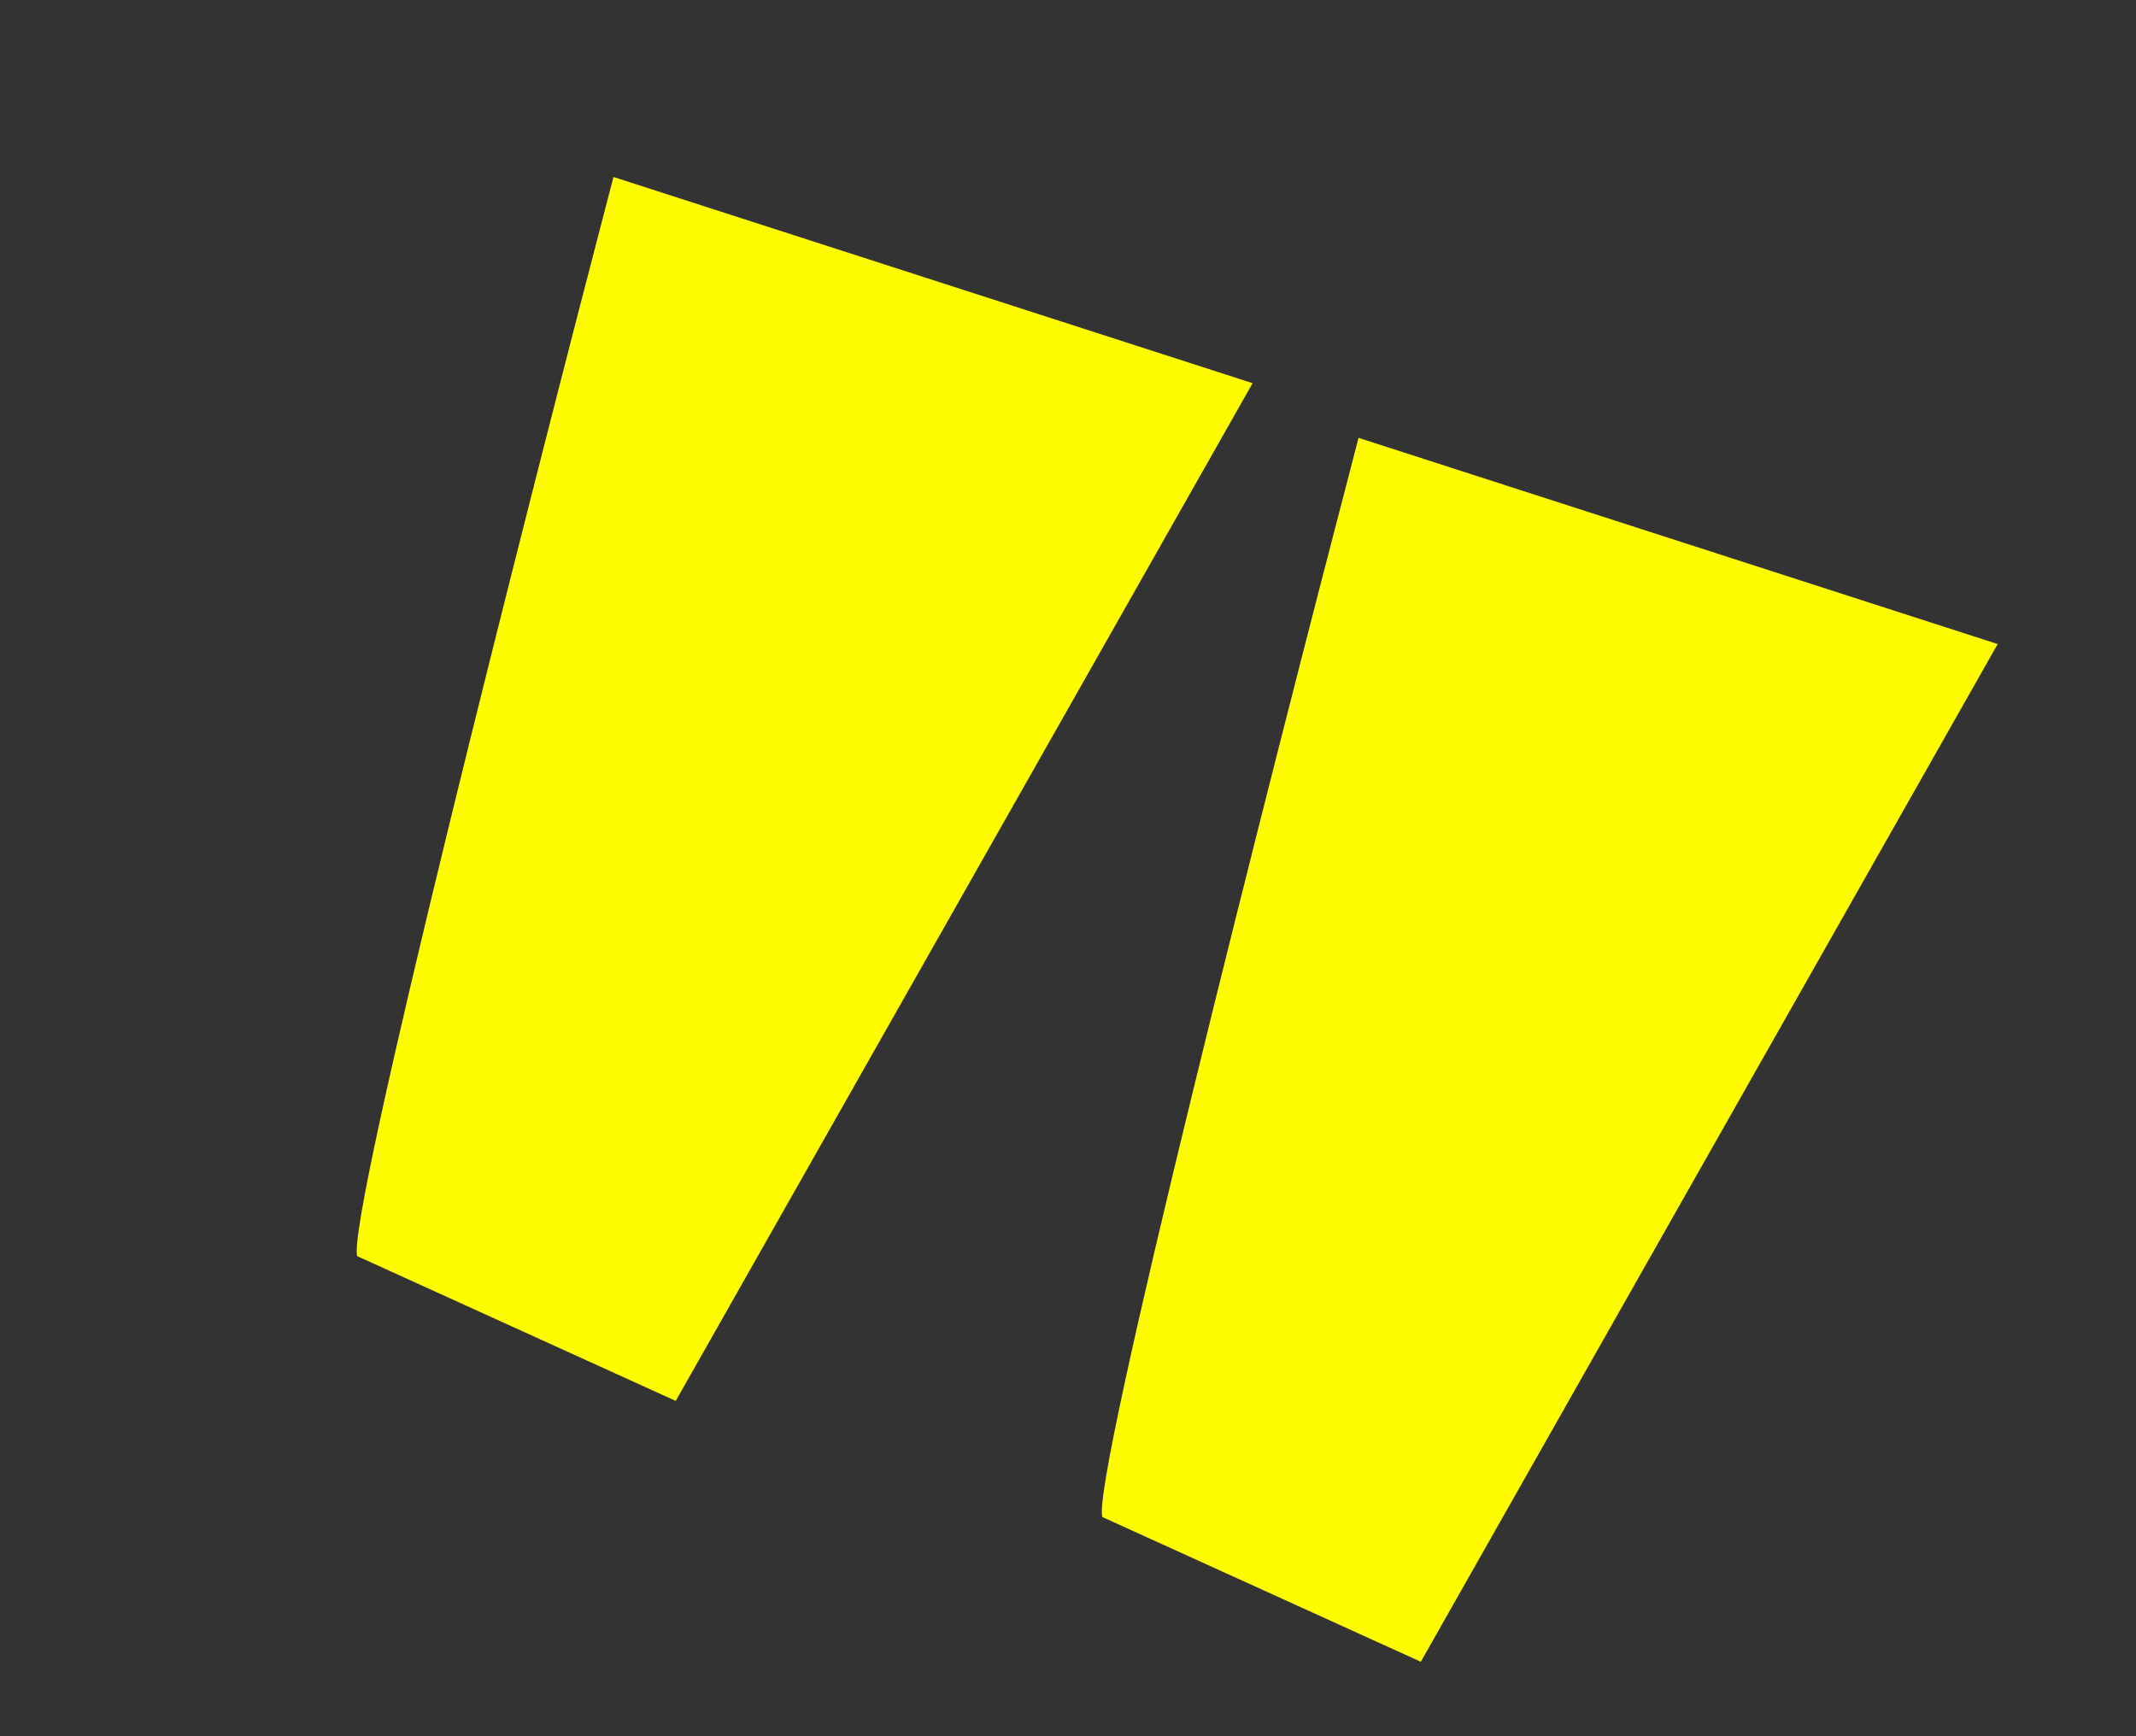
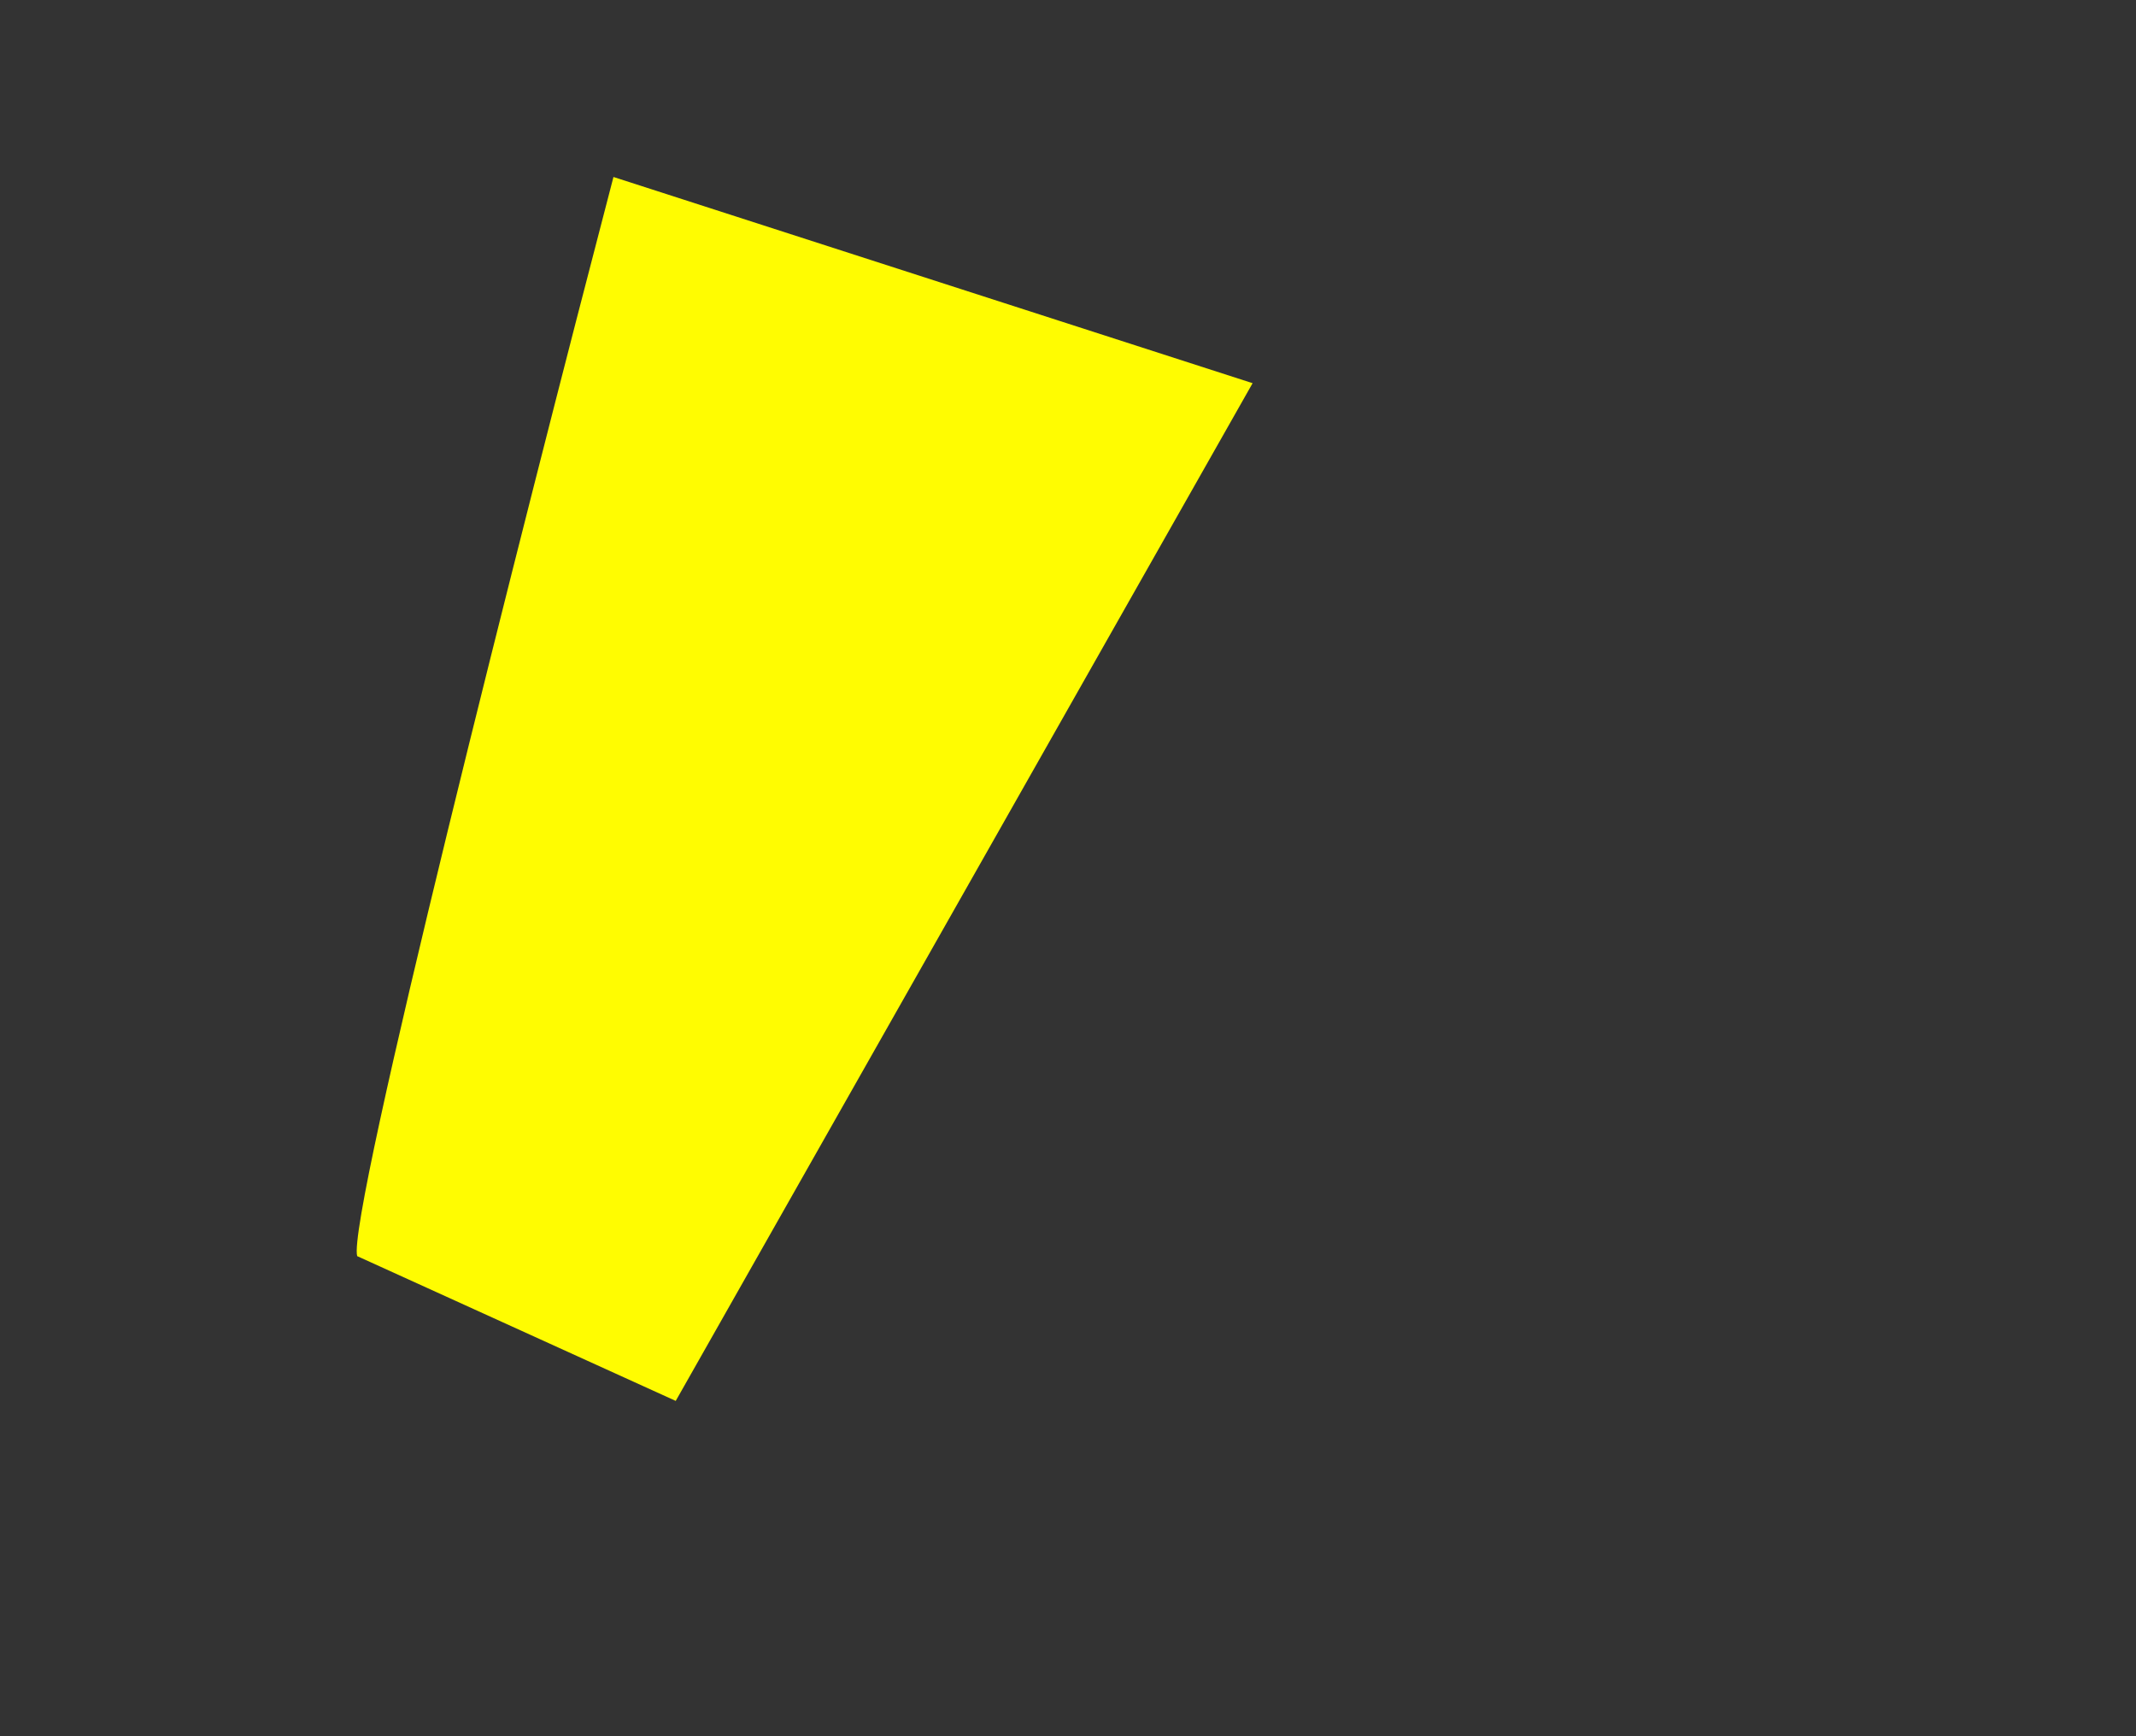
<svg xmlns="http://www.w3.org/2000/svg" width="139" height="113" viewBox="0 0 139 113" fill="none">
  <rect x="0" y="0" width="139" height="113" fill="#333333" stroke="none" />
-   <path d="M39.921 11.518C34.069 33.916 22.54 79.32 23.244 81.749L43.973 91.171L81.513 24.938L39.921 11.518Z" fill="#FFFC01" />
-   <path d="M88.407 28.496C82.555 50.894 71.026 96.297 71.731 98.727L92.459 108.148L129.999 41.915L88.407 28.496Z" fill="#FFFC01" />
+   <path d="M39.921 11.518C34.069 33.916 22.54 79.32 23.244 81.749L43.973 91.171L81.513 24.938L39.921 11.518" fill="#FFFC01" />
</svg>